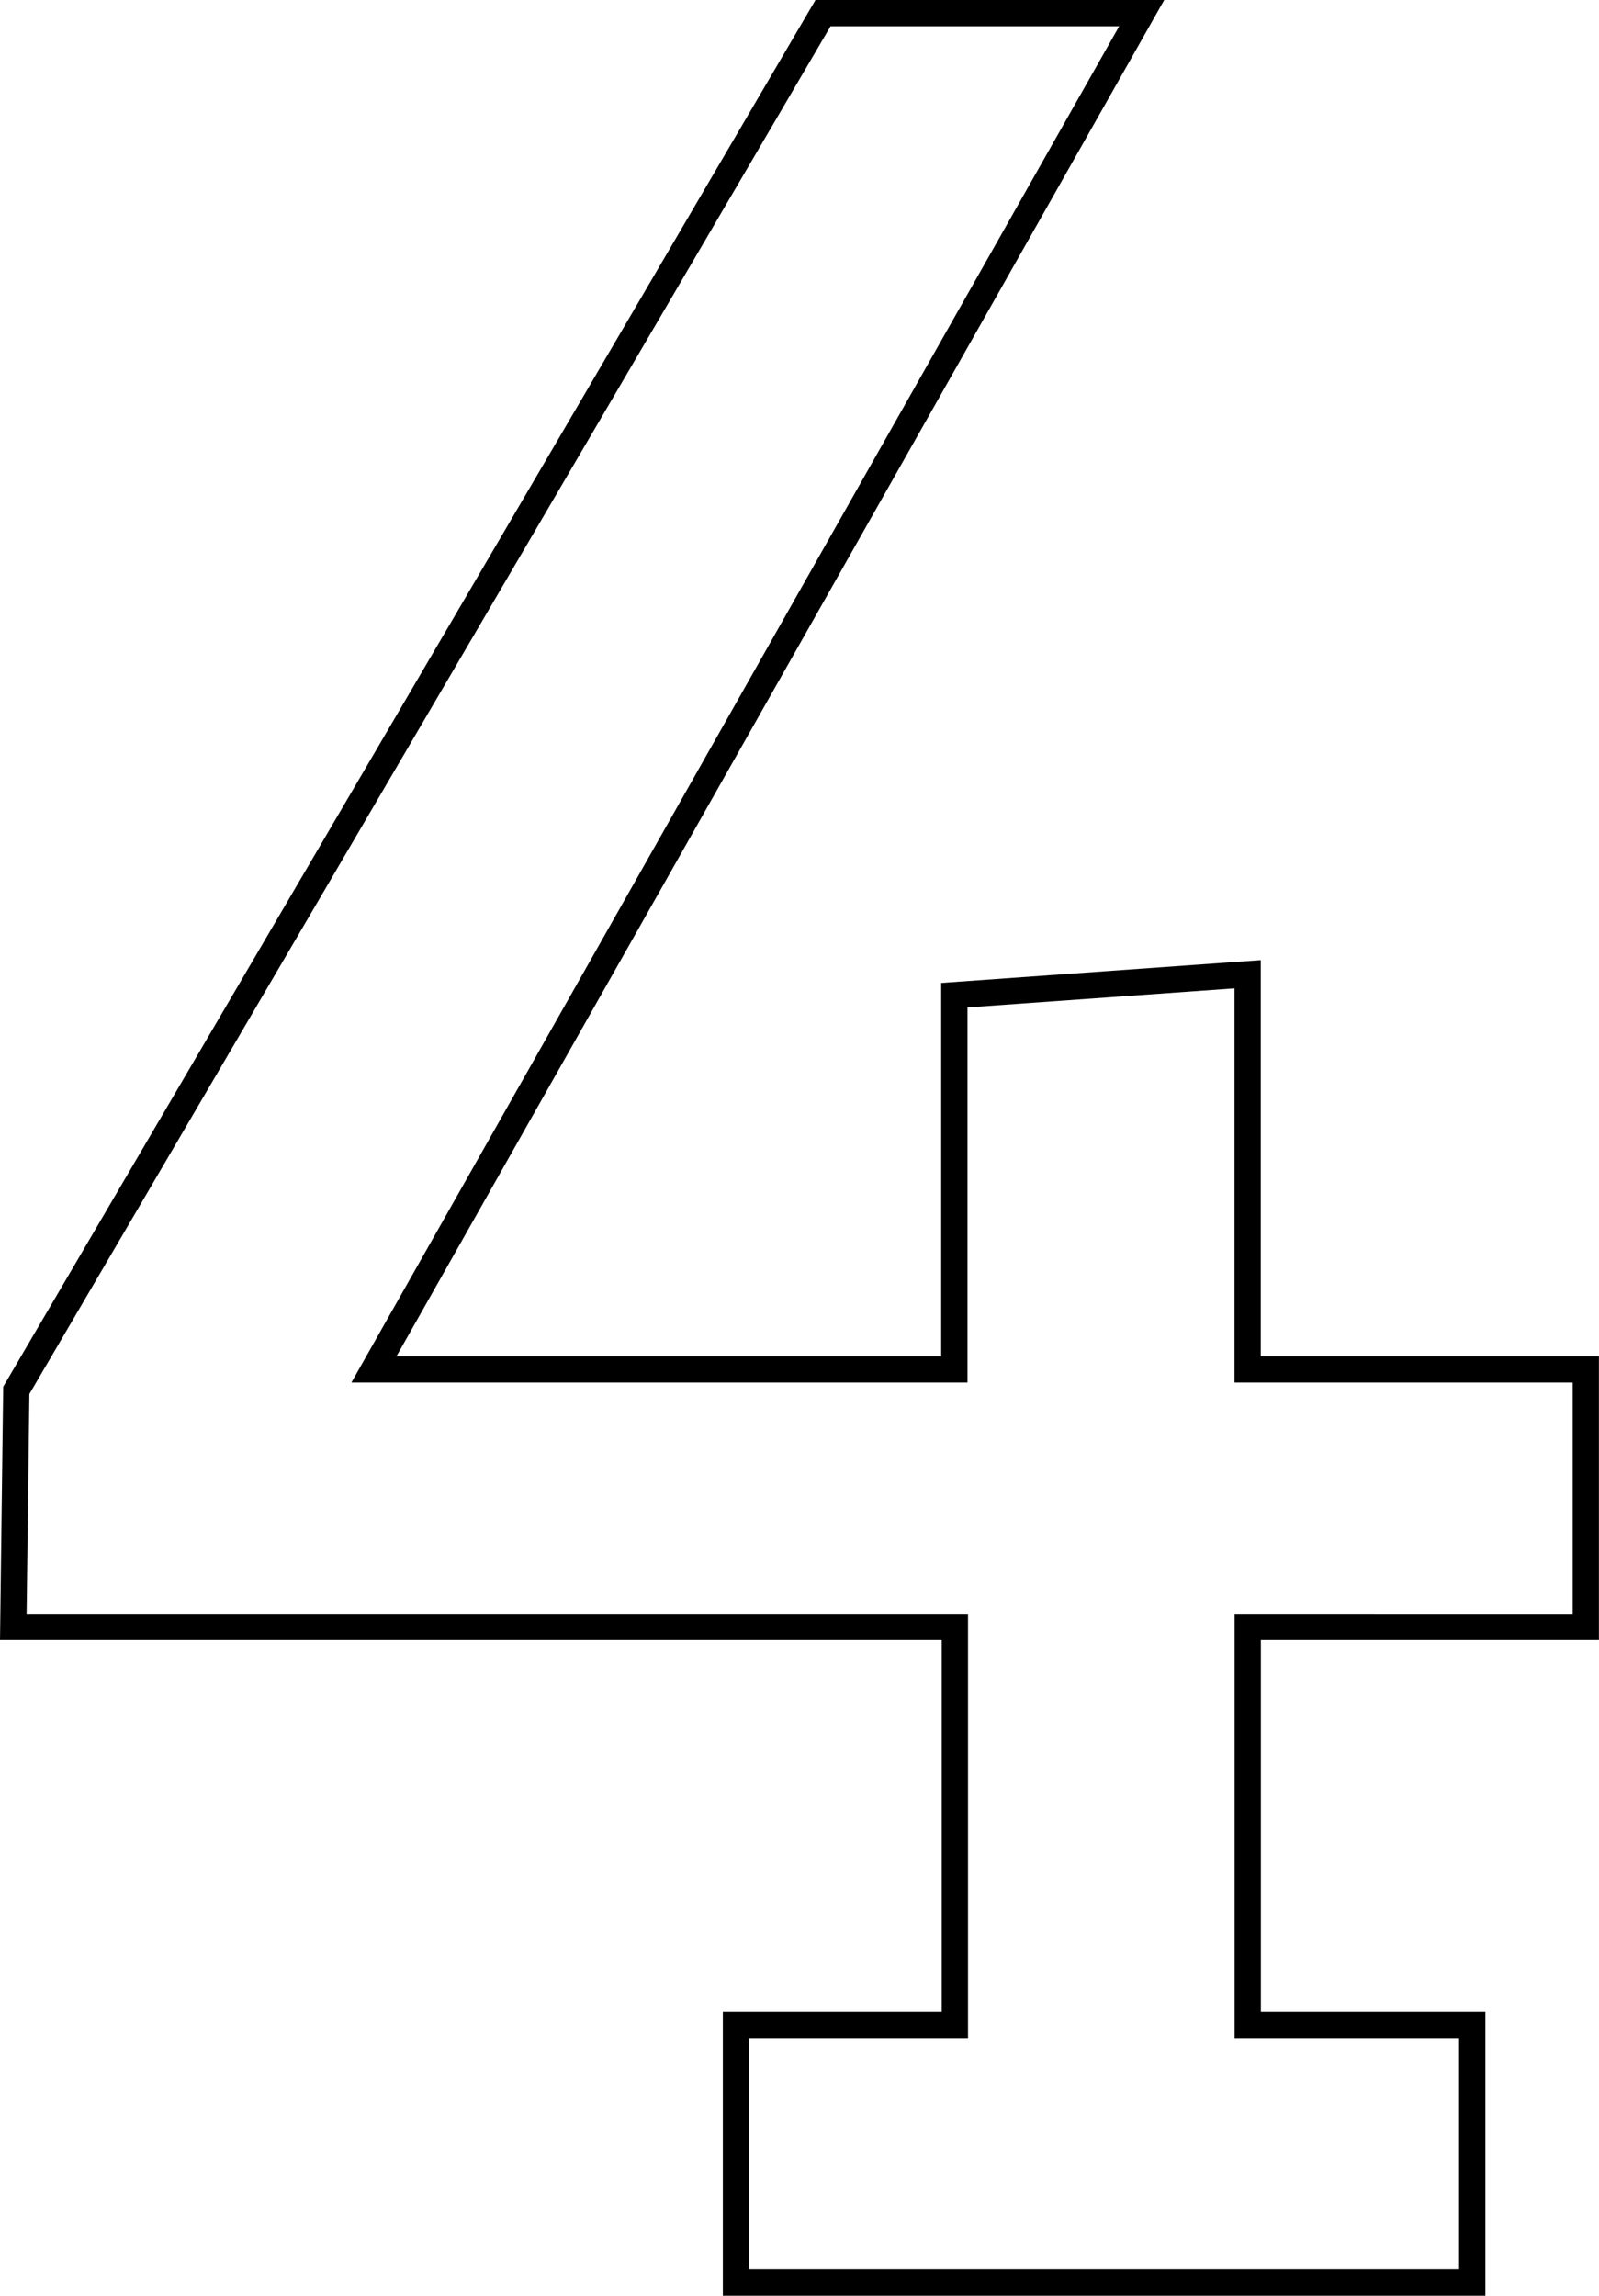
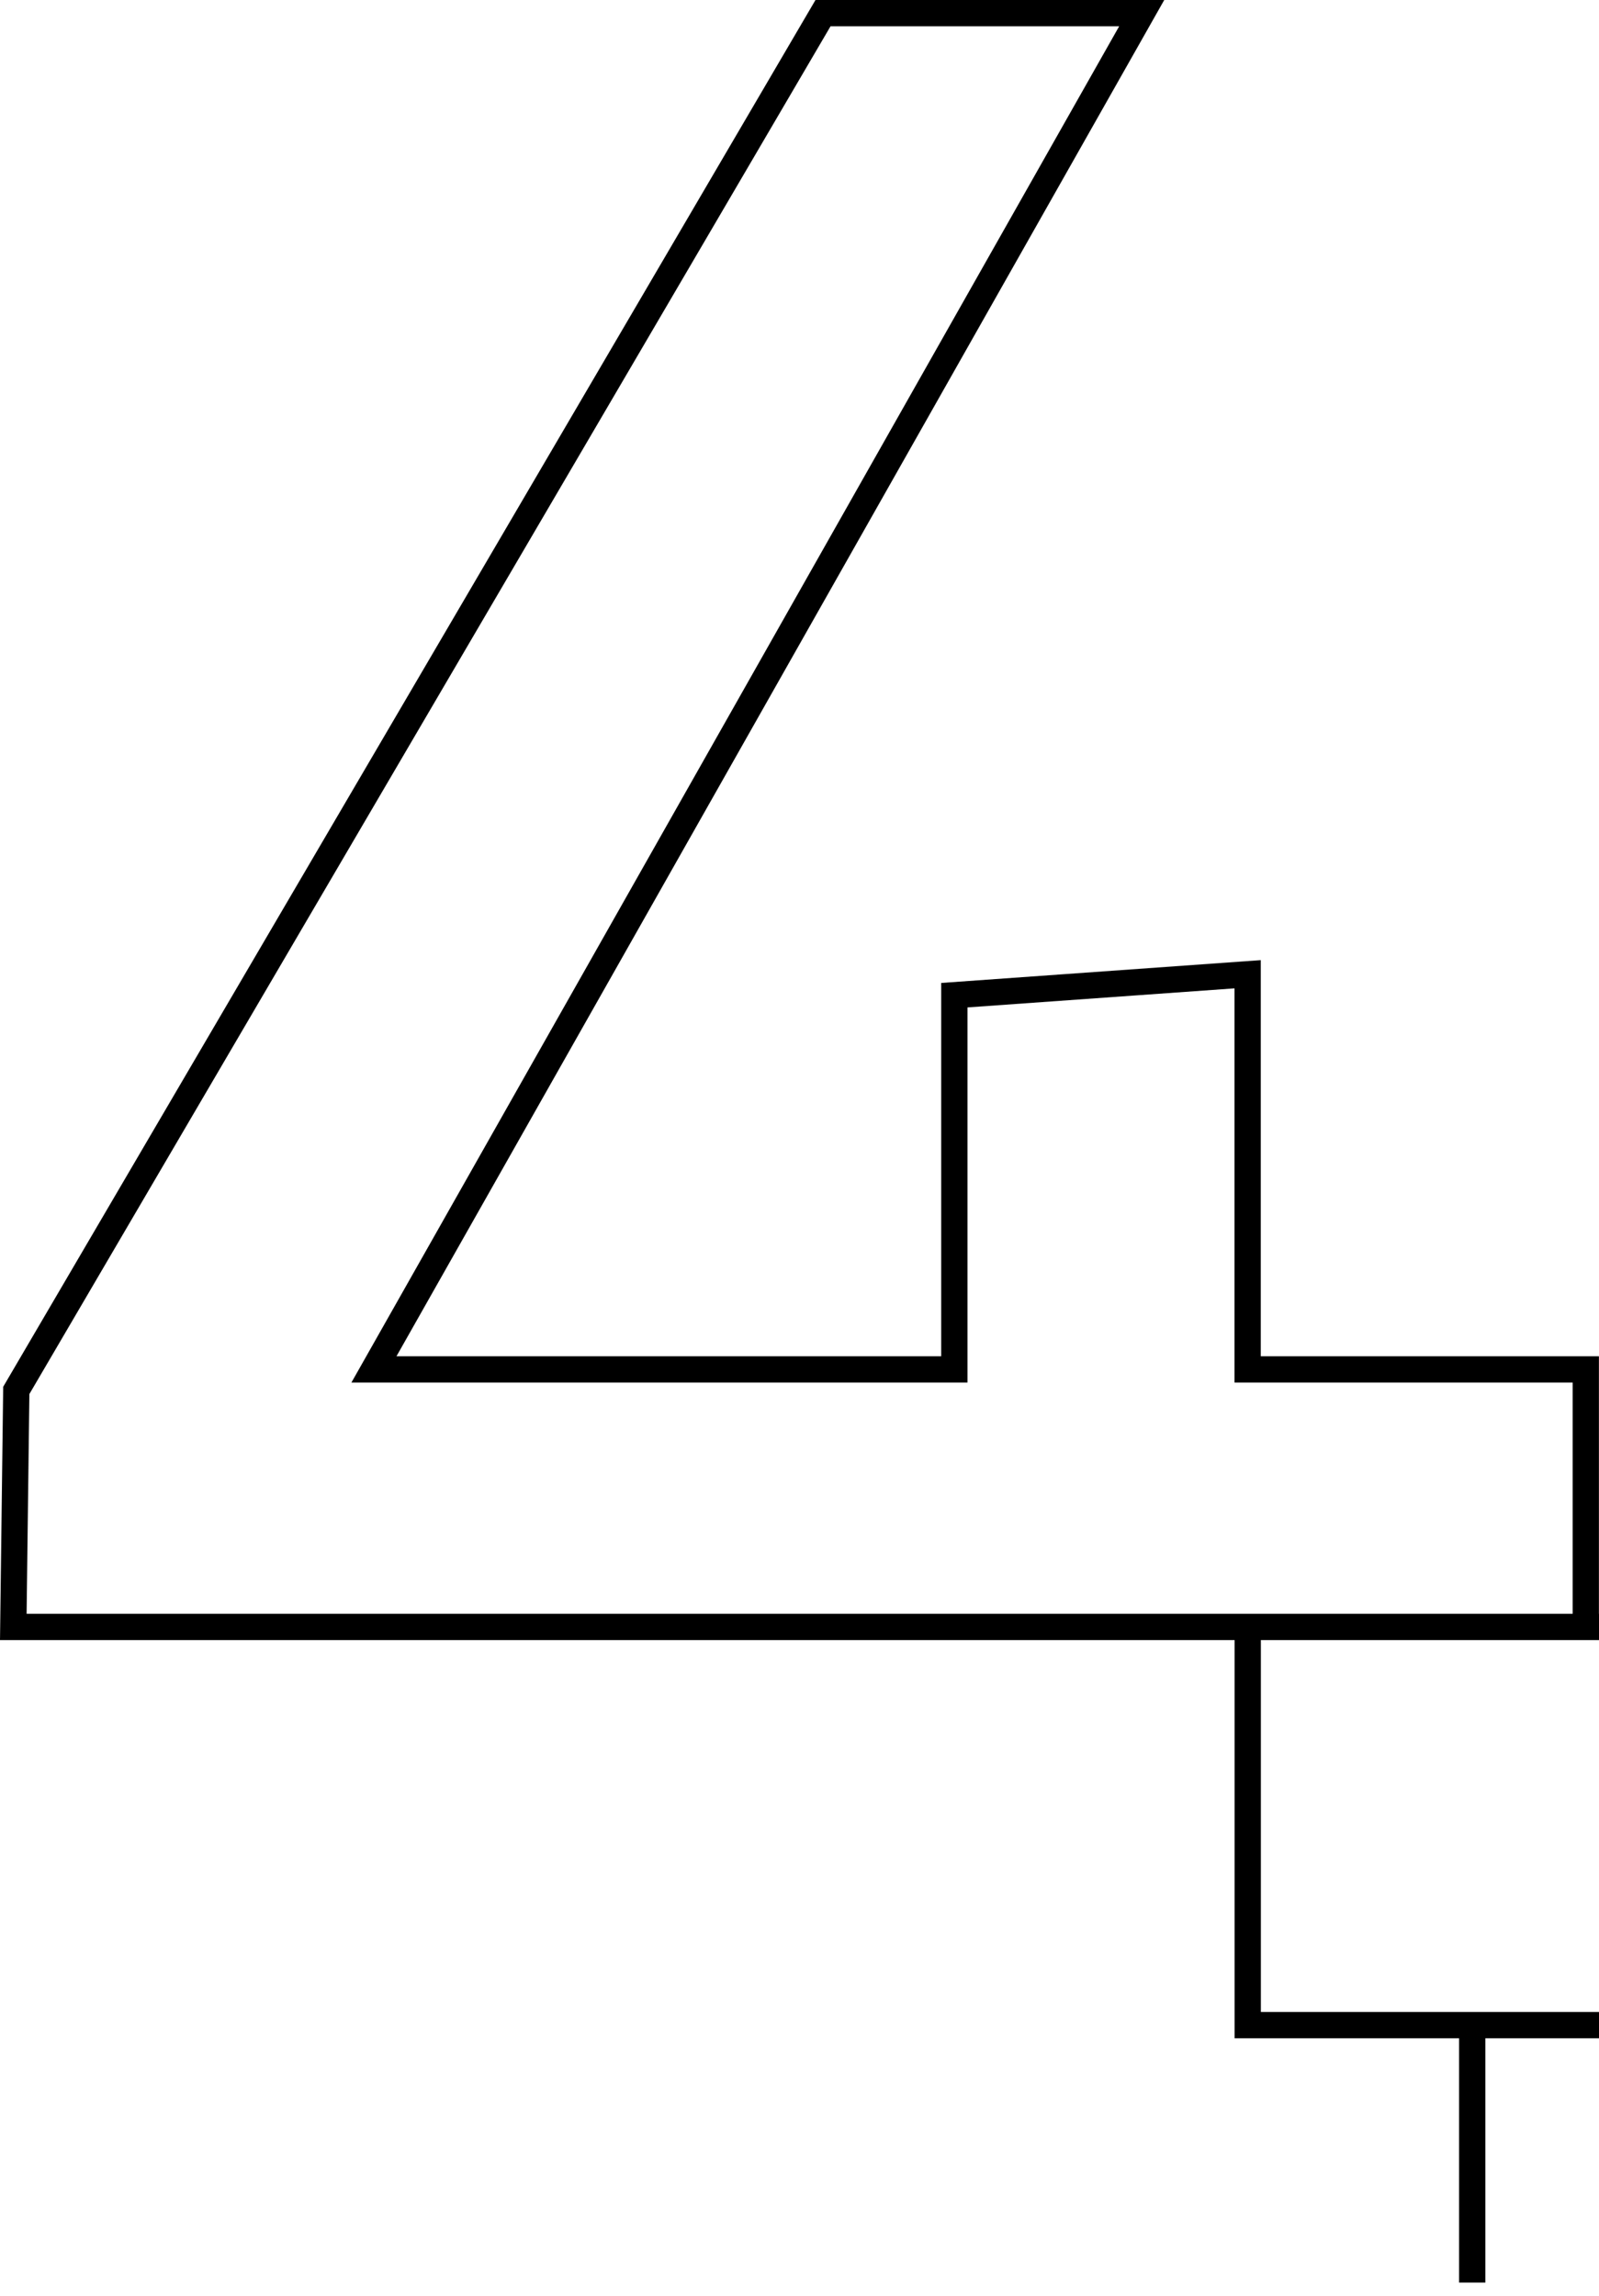
<svg xmlns="http://www.w3.org/2000/svg" viewBox="0 0 182.63 262.08">
  <defs>
    <style>.cls-1{fill:none;stroke:#000;stroke-miterlimit:10;stroke-width:3px;}</style>
  </defs>
  <g id="Ebene_2" data-name="Ebene 2">
    <g id="Ebene_1-2" data-name="Ebene 1">
-       <path class="cls-1" d="M1.86,158.73,94,1.5h36.4L42.71,156.33H109V113.61l33.5-2.39v45.11h38.62v29.4H142.51v45.46h25.64v29.39H84.06V231.19h25V185.73H1.52Z" />
+       <path class="cls-1" d="M1.86,158.73,94,1.5h36.4L42.71,156.33H109V113.61l33.5-2.39v45.11h38.62v29.4H142.51v45.46h25.64v29.39V231.19h25V185.73H1.52Z" />
    </g>
  </g>
</svg>